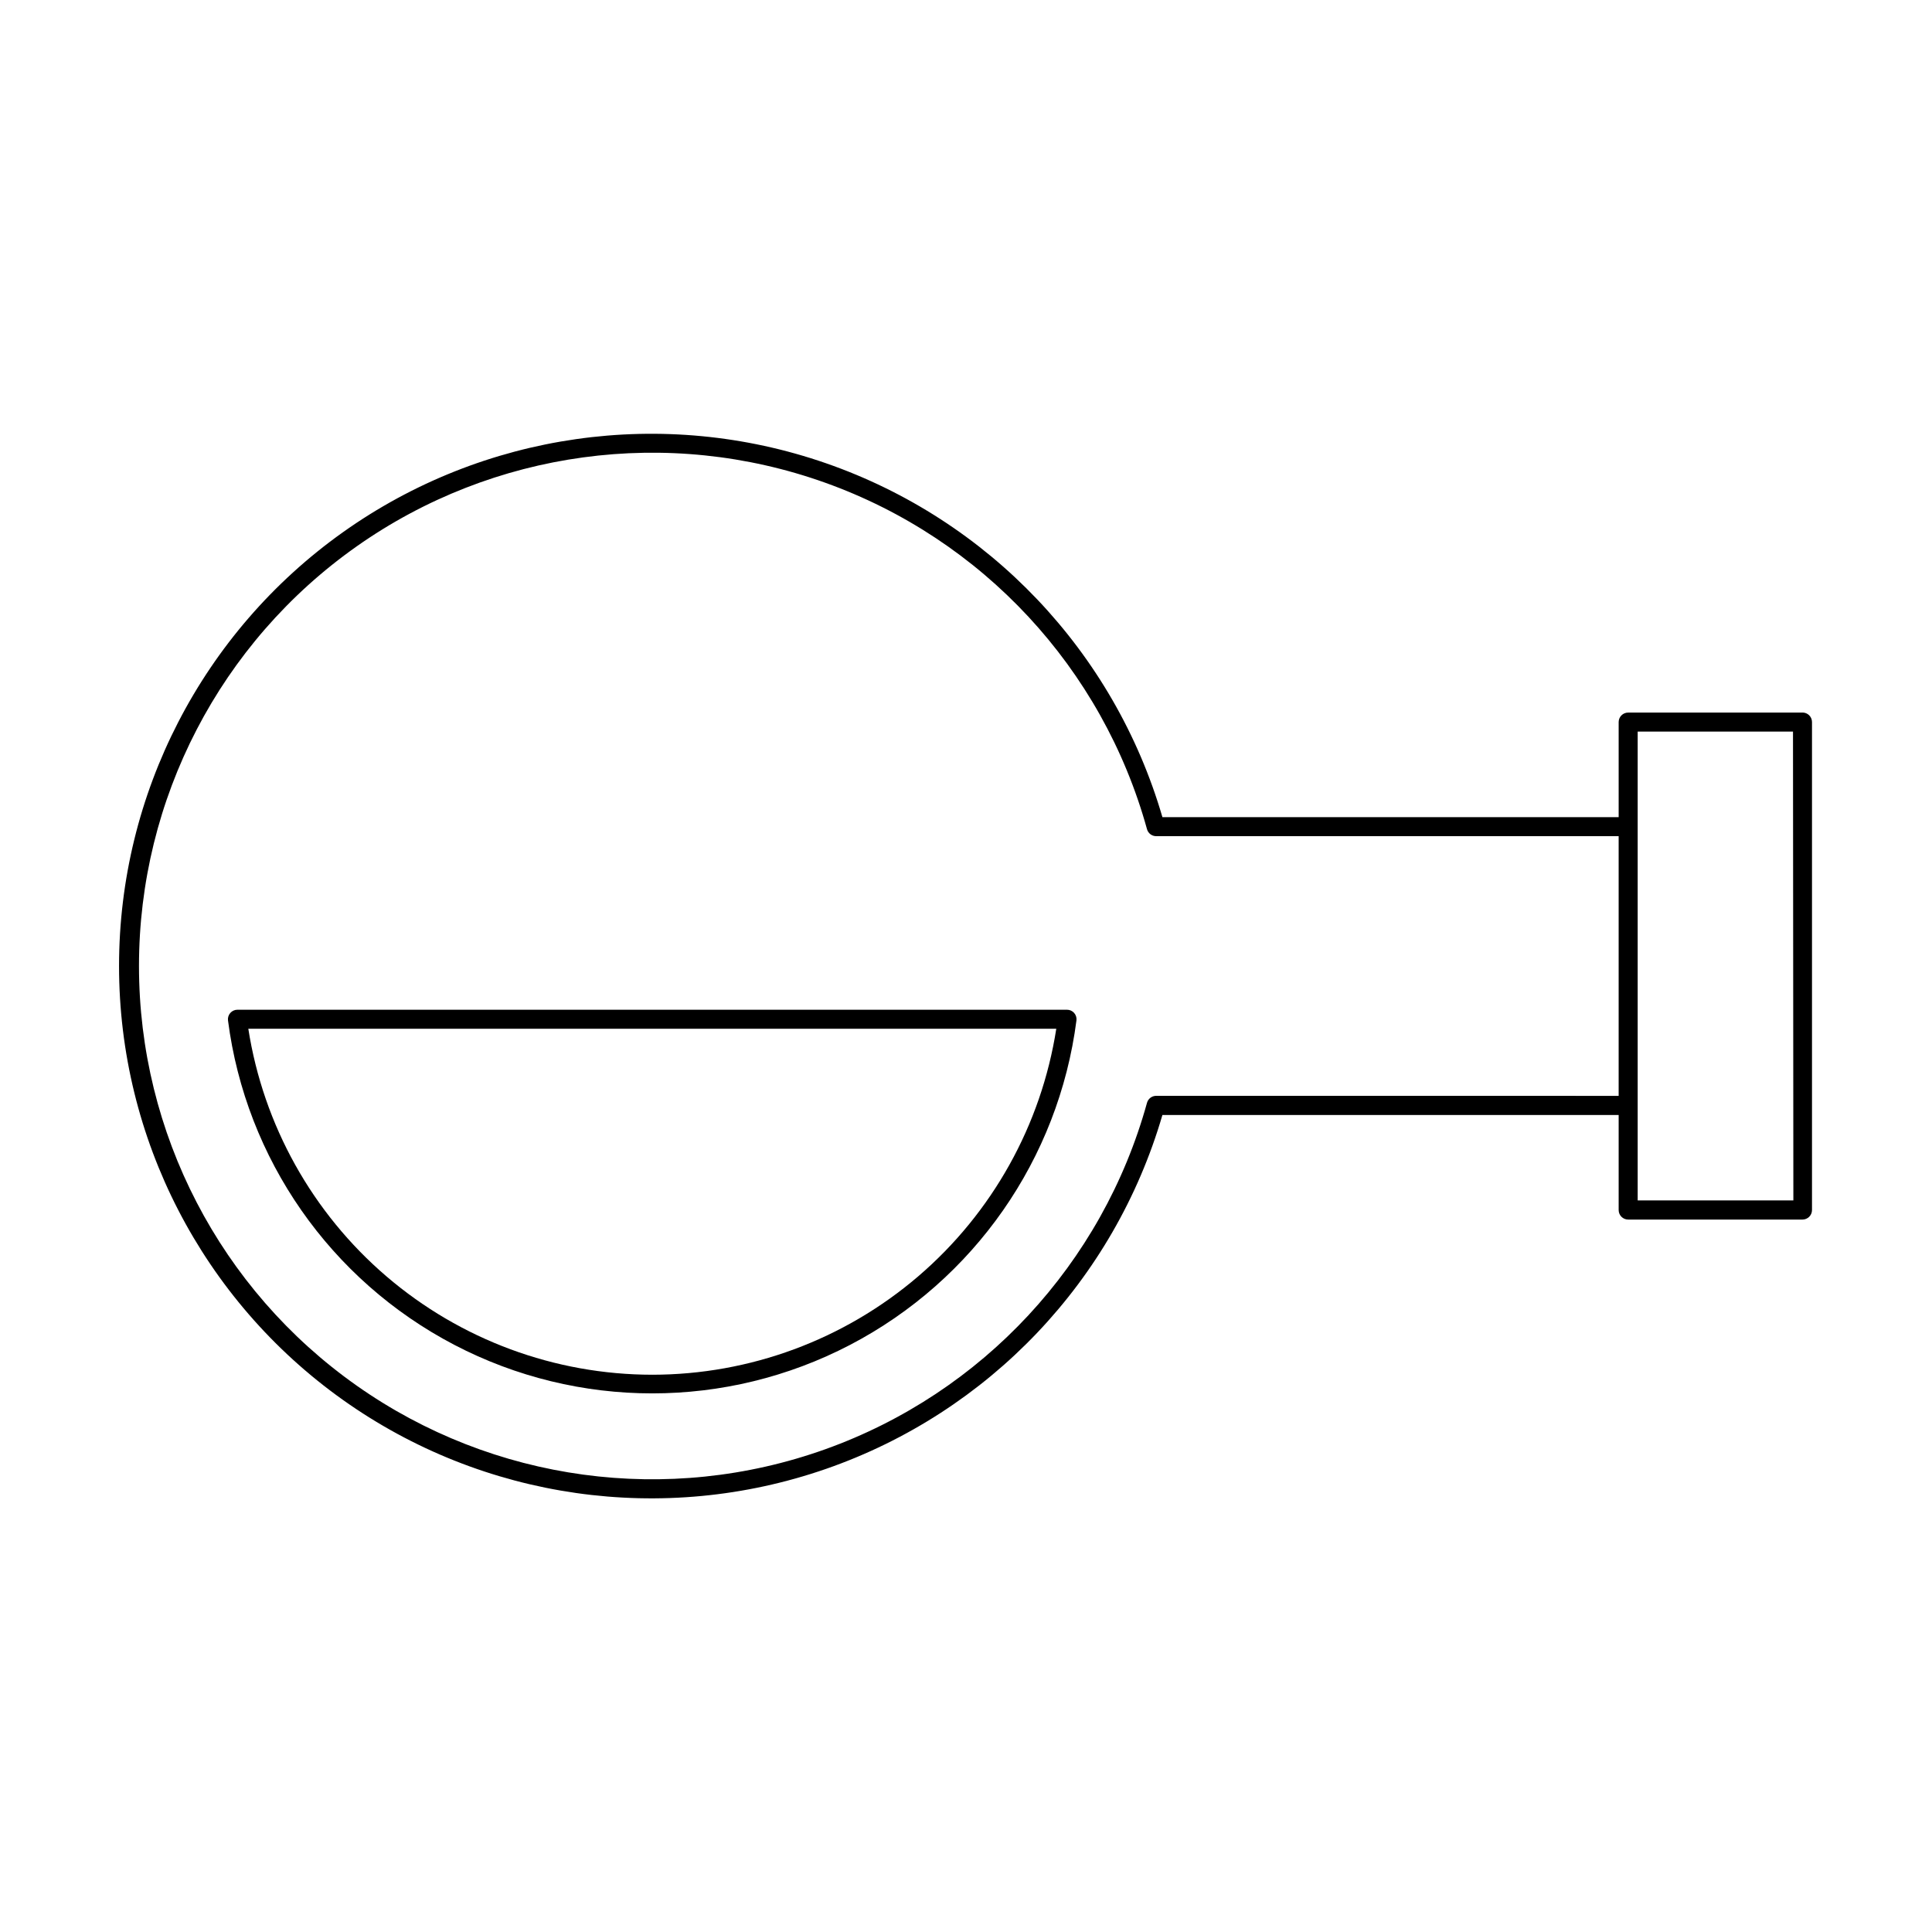
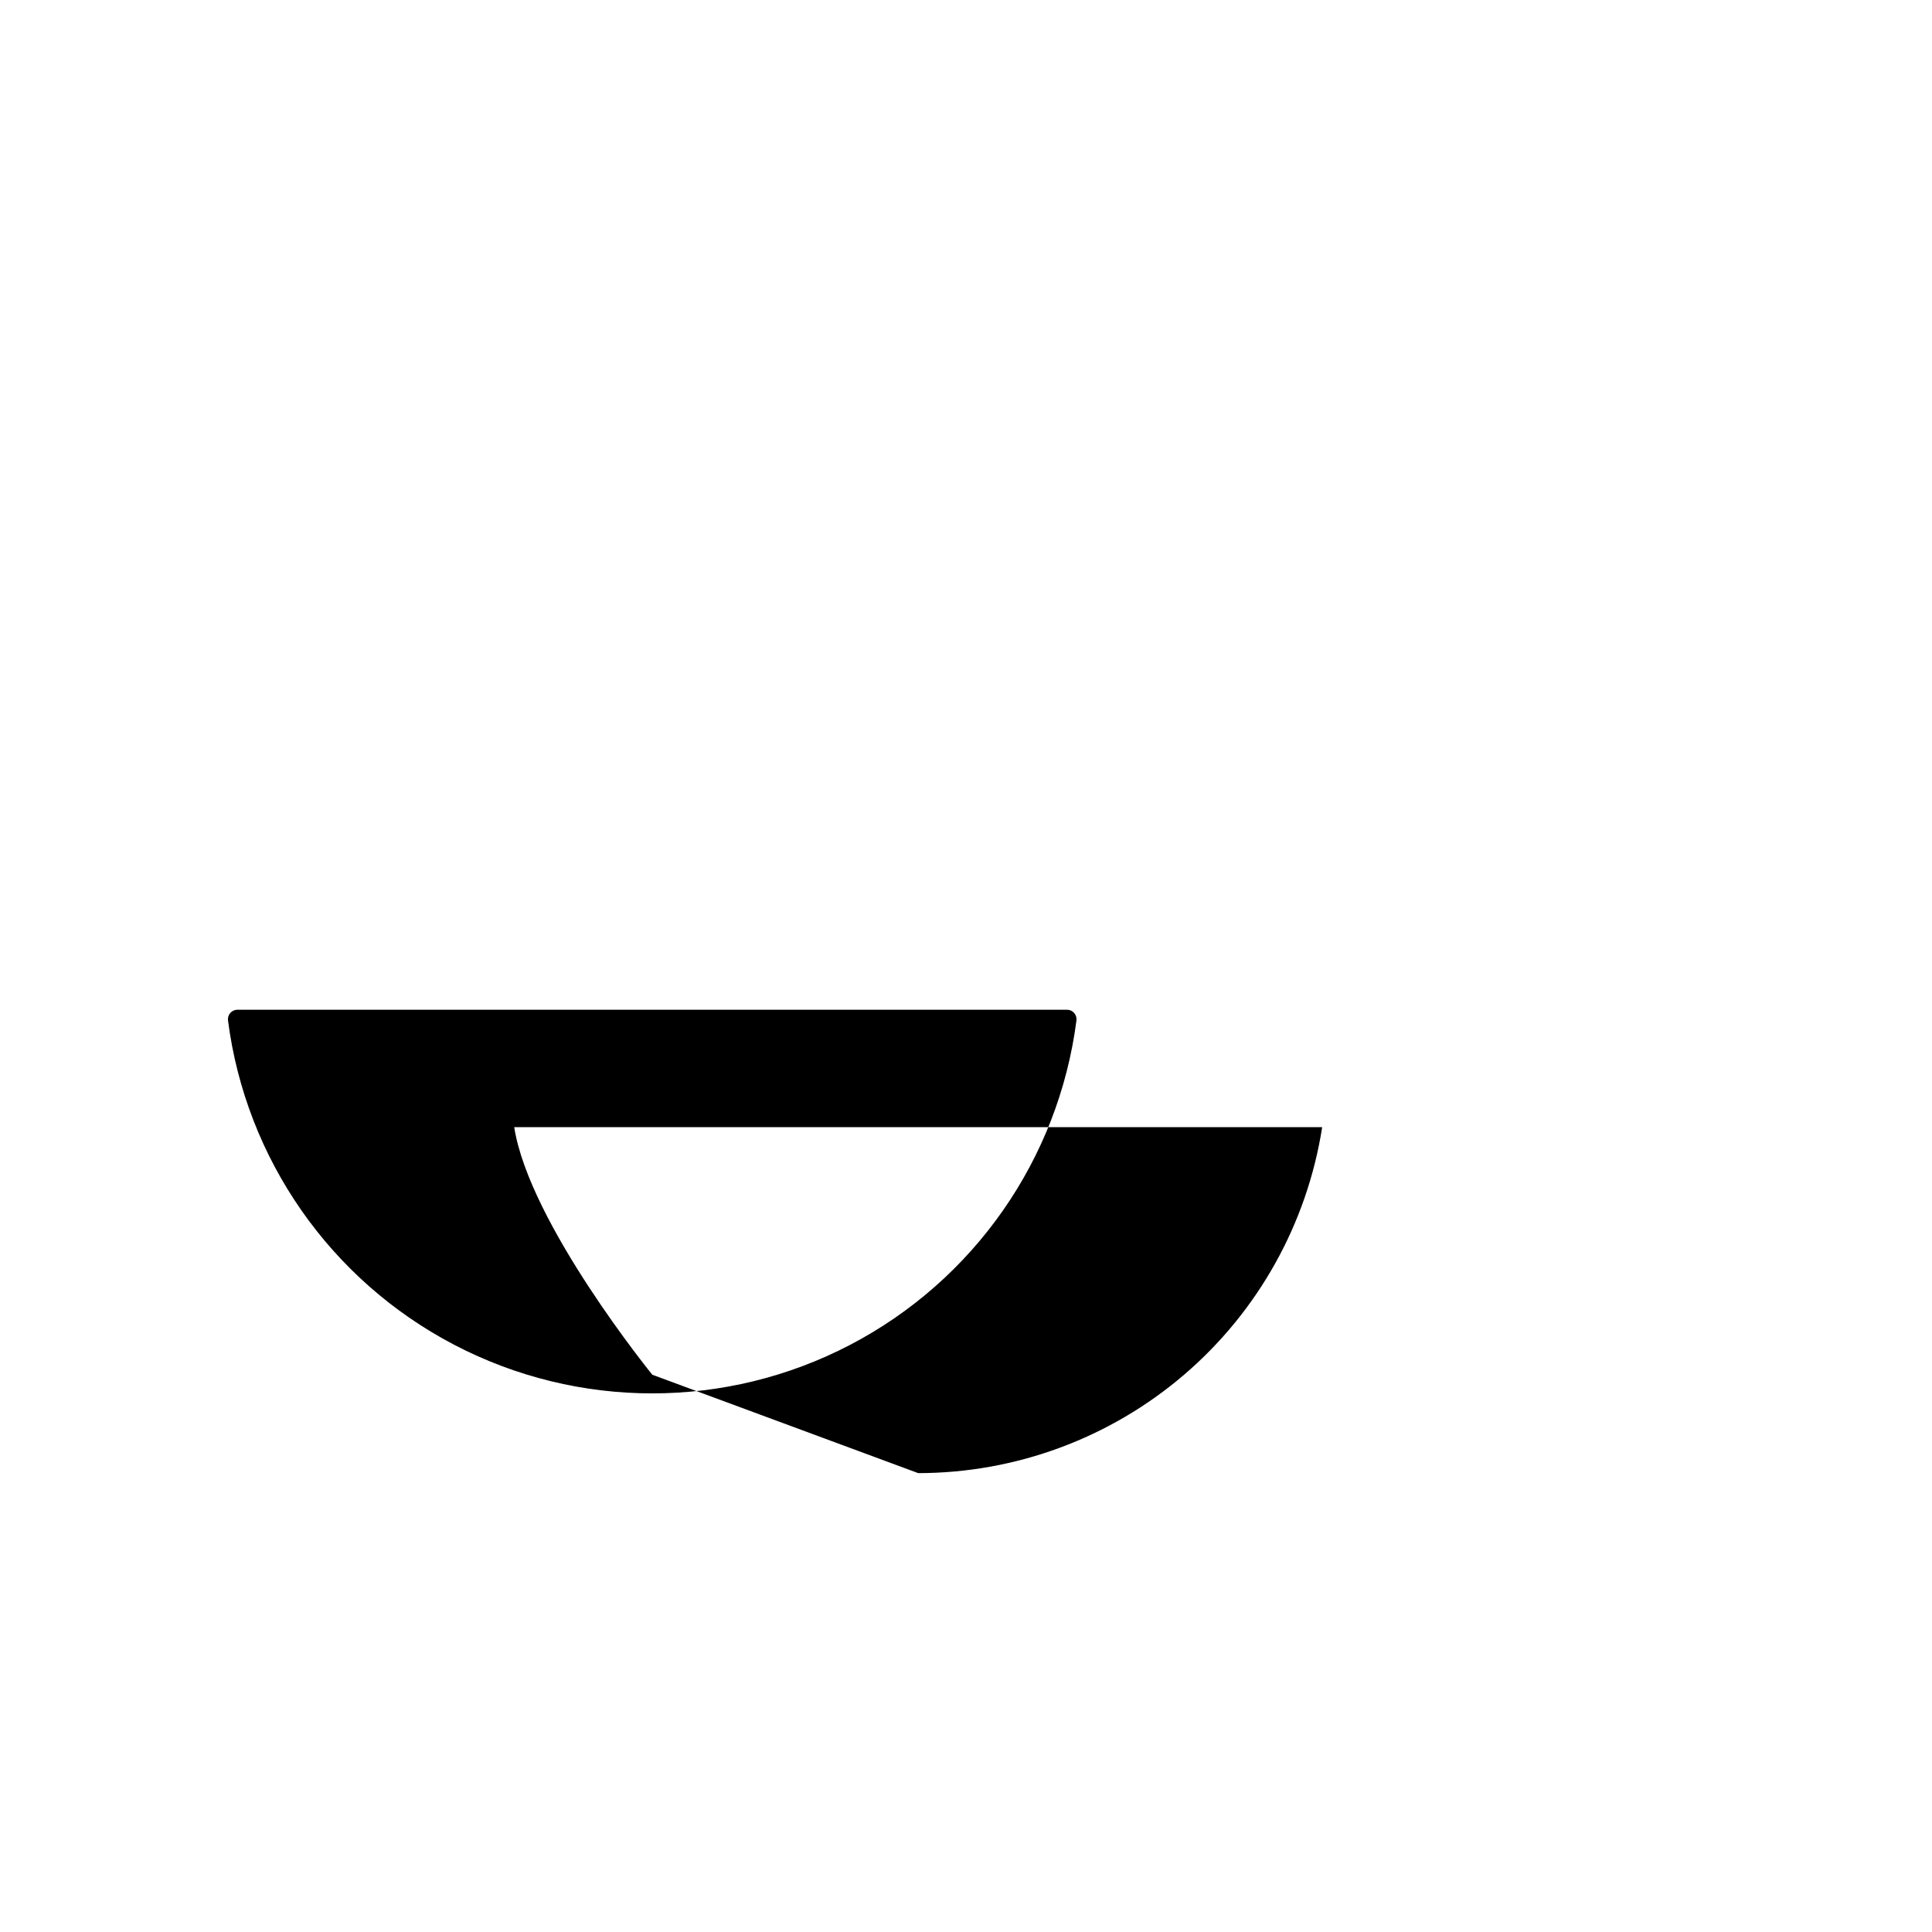
<svg xmlns="http://www.w3.org/2000/svg" fill="#000000" width="800px" height="800px" version="1.1" viewBox="144 144 512 512">
  <g>
-     <path d="m621.68 332.84h-46.199c-1.391 0-2.519 1.129-2.519 2.519v25.191h-120.91c-12.777-43.84-45.984-78.781-89.117-93.773-43.133-14.992-90.852-8.18-128.07 18.281-37.211 26.465-59.316 69.301-59.316 114.96 0 45.664 22.105 88.5 59.316 114.96 37.215 26.461 84.934 33.273 128.07 18.281 43.133-14.992 76.34-49.934 89.117-93.773h120.91v25.191c0 0.668 0.266 1.309 0.738 1.781 0.473 0.473 1.113 0.738 1.781 0.738h46.199c0.668 0 1.309-0.266 1.781-0.738 0.473-0.473 0.738-1.113 0.738-1.781v-129.33c0-0.668-0.266-1.309-0.738-1.781-0.473-0.473-1.113-0.738-1.781-0.738zm-171.3 101.57c-1.133 0.004-2.121 0.77-2.418 1.863-11.801 42.648-43.609 76.891-85.273 91.801-41.664 14.91-87.973 8.621-124.15-16.859-36.18-25.48-57.707-66.965-57.707-111.21 0-44.254 21.527-85.738 57.707-111.22 36.18-25.477 82.488-31.766 124.15-16.859 41.664 14.91 73.473 49.152 85.273 91.801 0.297 1.098 1.285 1.859 2.418 1.867h122.58v68.82zm168.88 27.711-41.258-0.004v-124.24h41.16z" />
-     <path d="m426.8 411.59h-219.86c-0.723-0.004-1.414 0.301-1.895 0.84-0.484 0.543-0.711 1.262-0.625 1.98 4.742 36.75 27.145 68.859 59.996 86 32.855 17.137 72.008 17.137 104.86 0 32.852-17.141 55.254-49.25 59.996-86 0.086-0.719-0.141-1.438-0.621-1.98-0.484-0.539-1.172-0.844-1.898-0.84zm-109.93 96.73c-25.848-0.016-50.836-9.262-70.465-26.074s-32.609-40.082-36.598-65.617h214.12c-3.988 25.535-16.965 48.805-36.594 65.617-19.633 16.812-44.621 26.059-70.465 26.074z" />
+     <path d="m426.8 411.59h-219.86c-0.723-0.004-1.414 0.301-1.895 0.84-0.484 0.543-0.711 1.262-0.625 1.98 4.742 36.75 27.145 68.859 59.996 86 32.855 17.137 72.008 17.137 104.86 0 32.852-17.141 55.254-49.25 59.996-86 0.086-0.719-0.141-1.438-0.621-1.98-0.484-0.539-1.172-0.844-1.898-0.84zm-109.93 96.73s-32.609-40.082-36.598-65.617h214.12c-3.988 25.535-16.965 48.805-36.594 65.617-19.633 16.812-44.621 26.059-70.465 26.074z" />
  </g>
</svg>